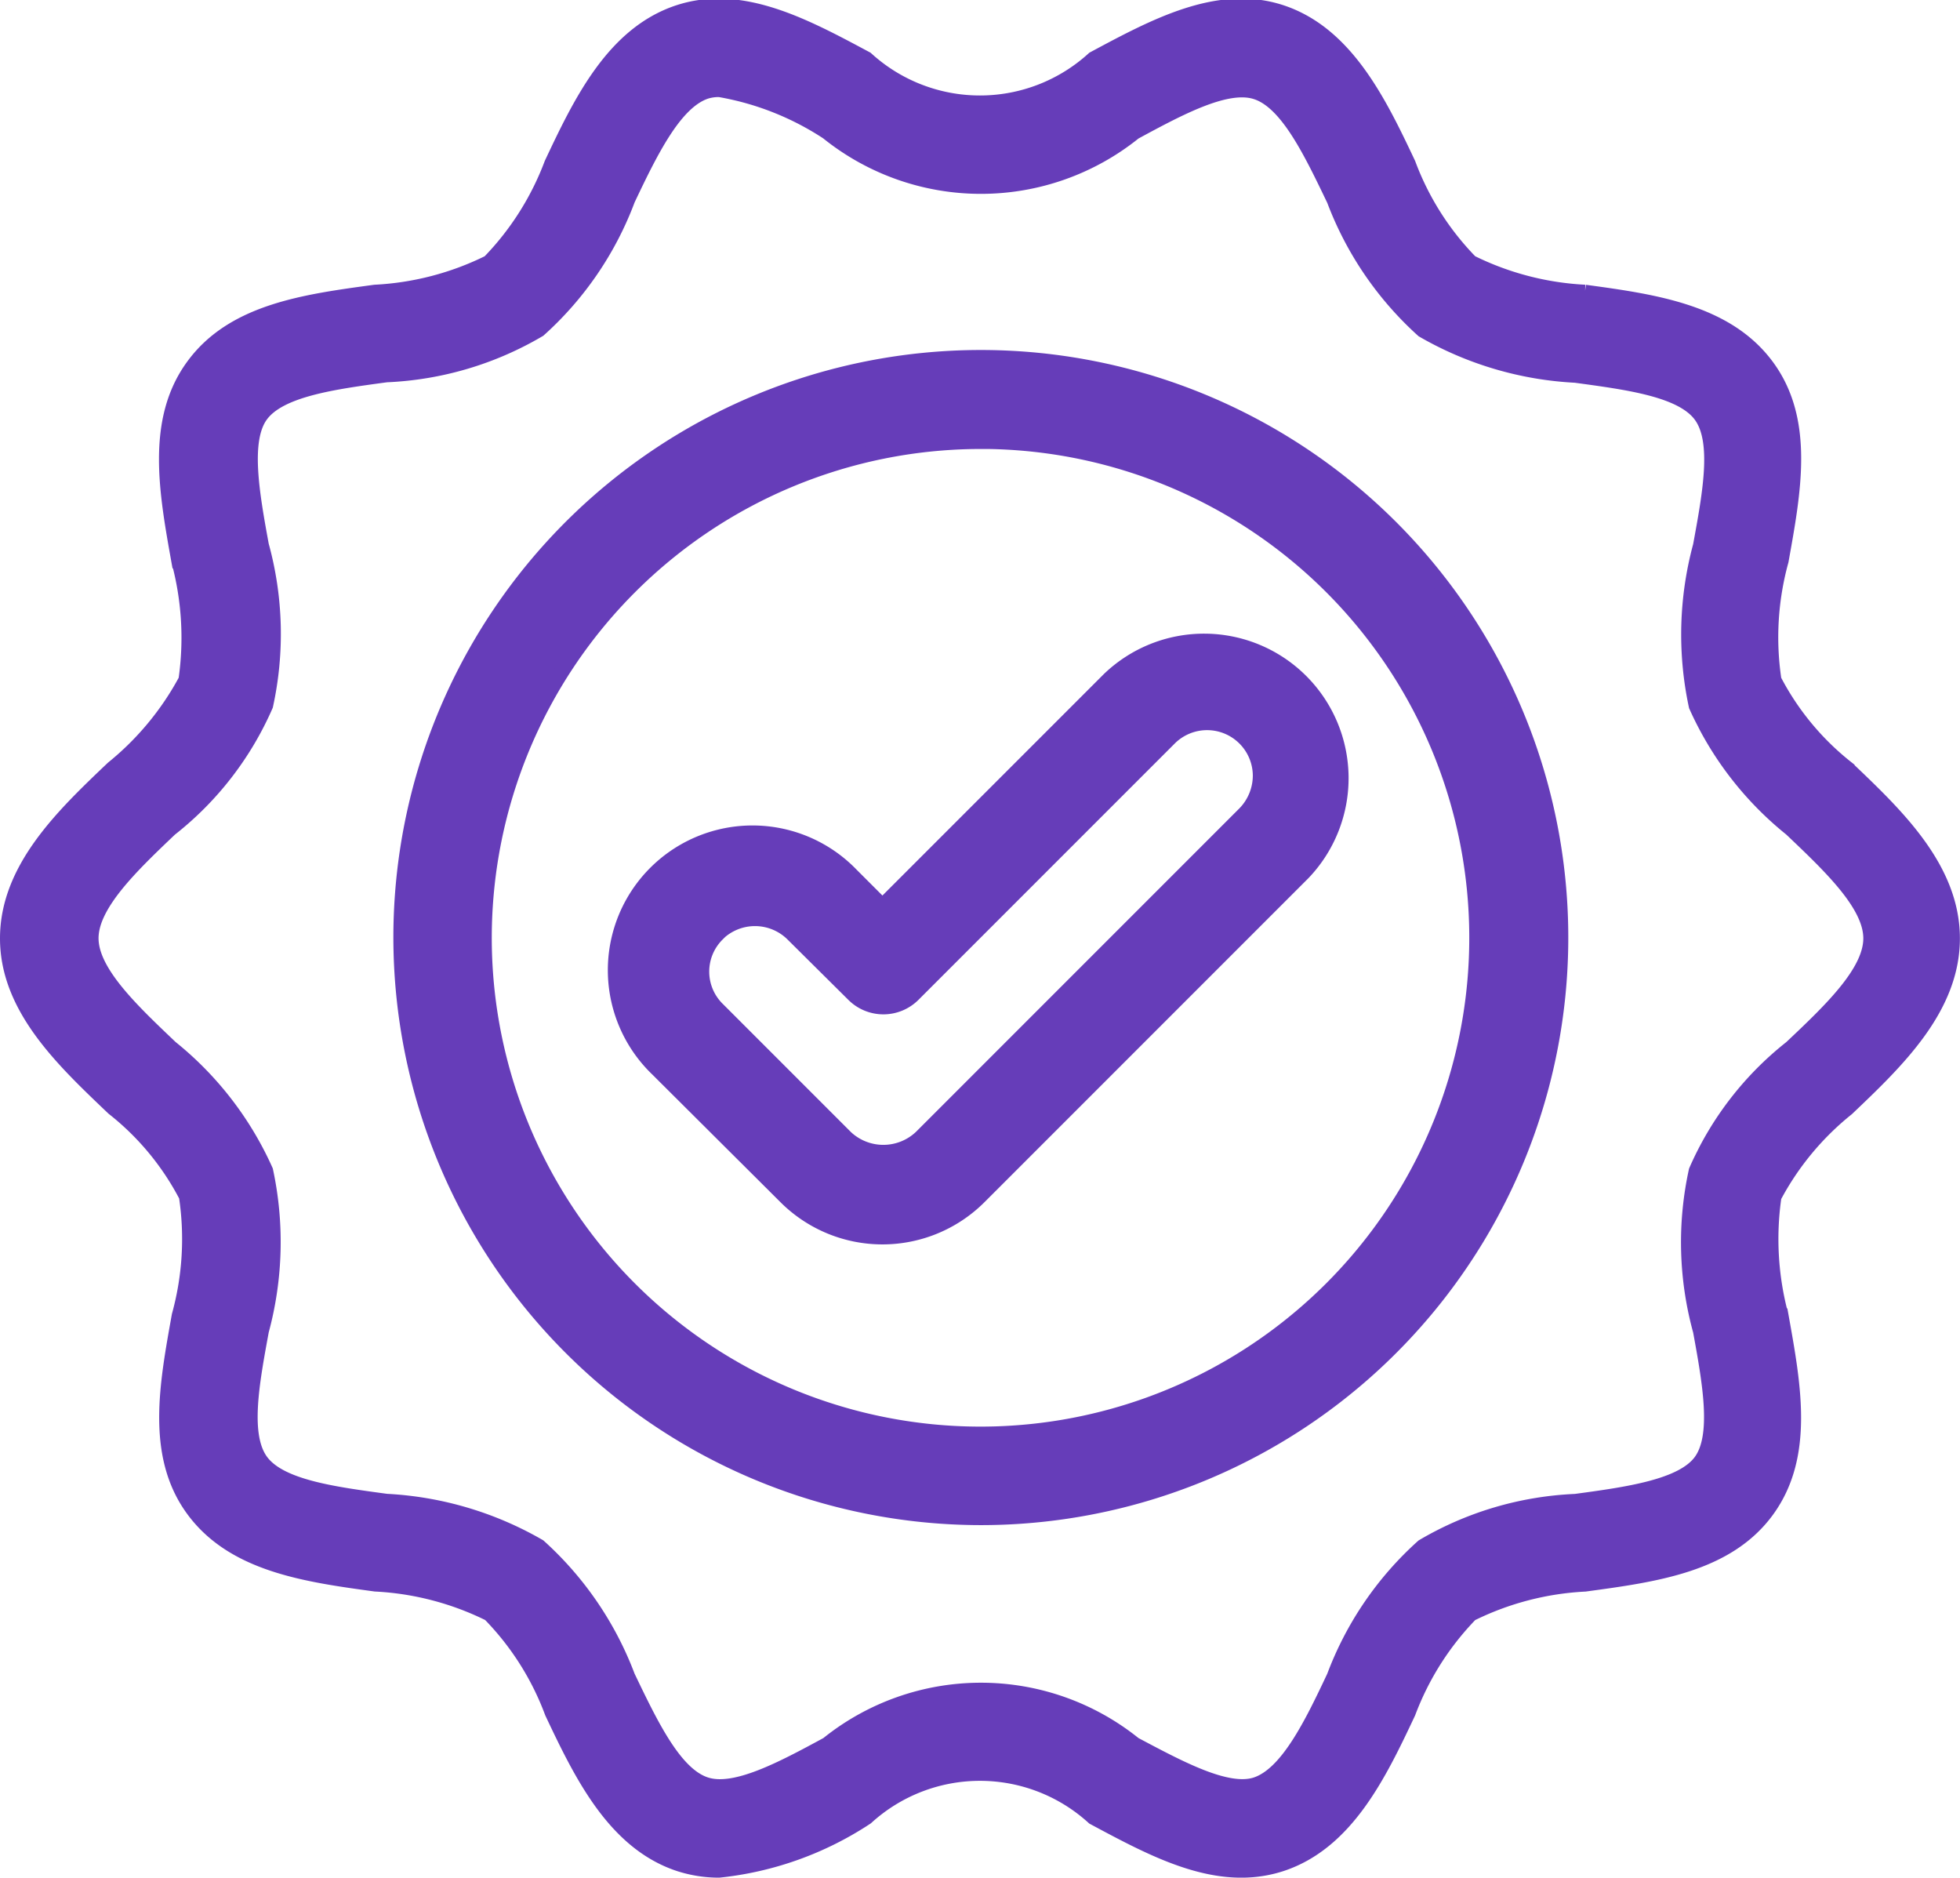
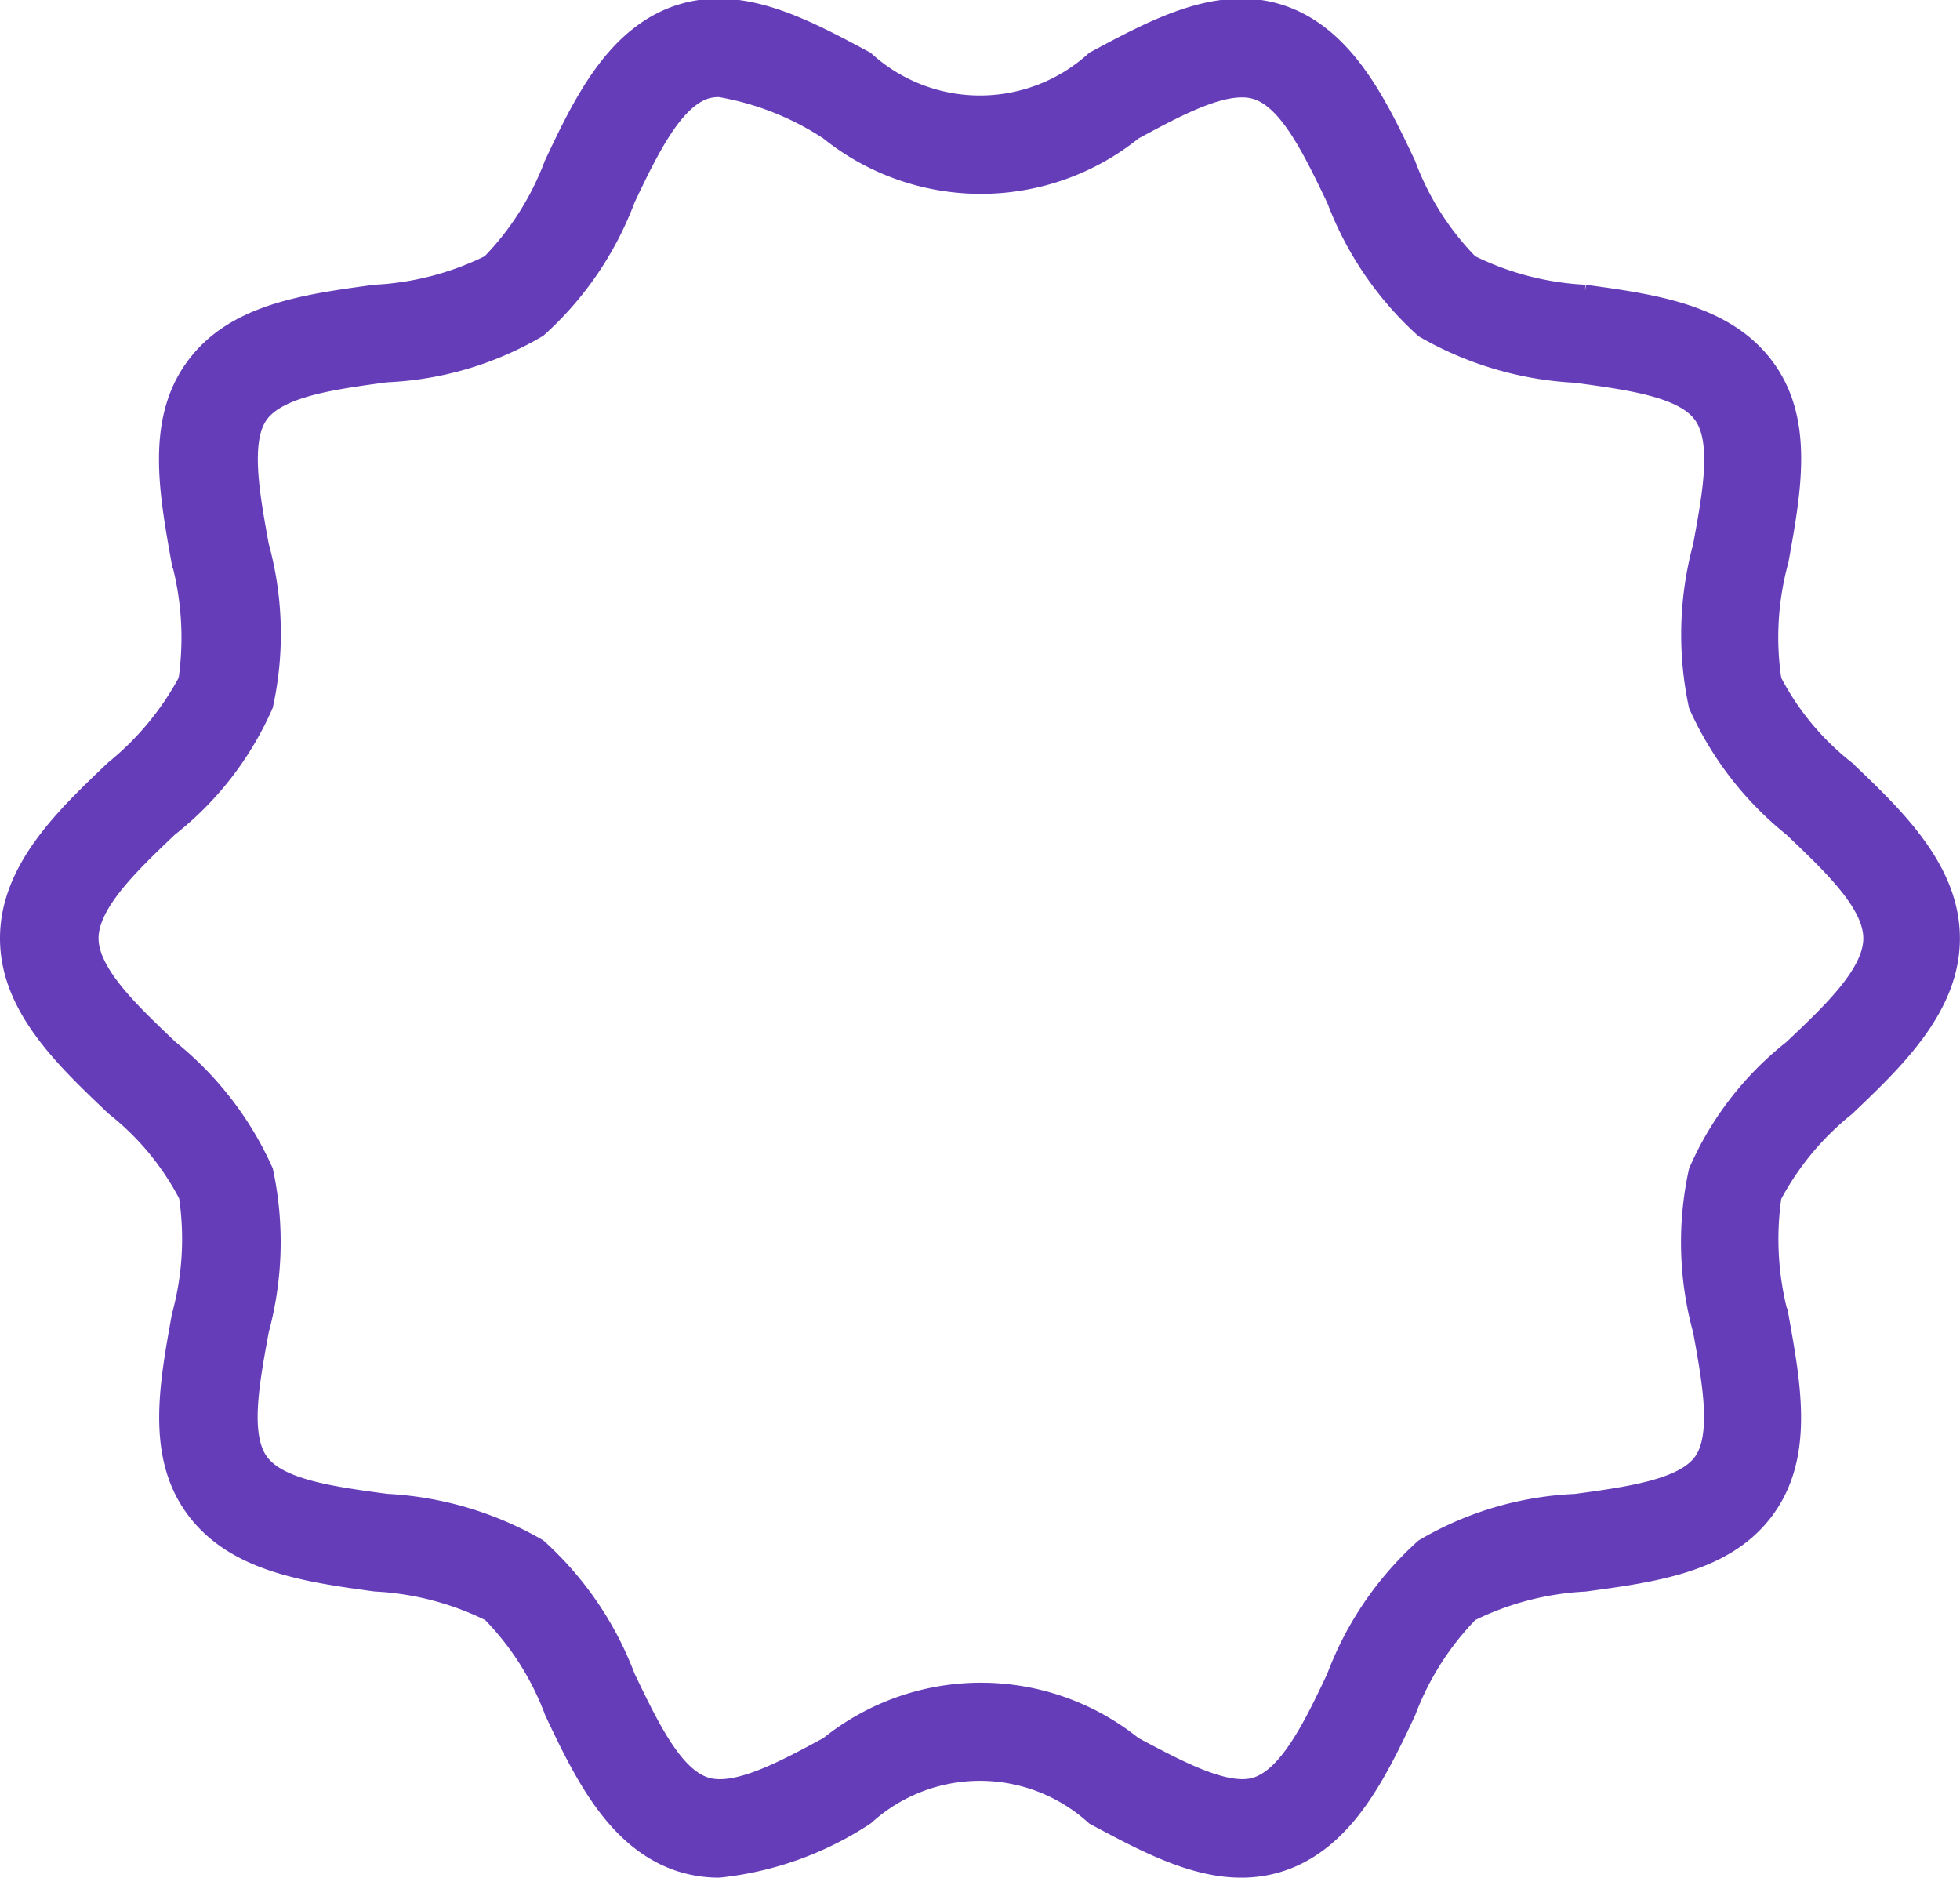
<svg xmlns="http://www.w3.org/2000/svg" width="37.868" height="36.271" viewBox="0 0 37.868 36.271">
  <g id="noun-guarantee-5563451" transform="translate(-232.342 -12.611)">
    <path id="Path_226523" data-name="Path 226523" d="M234.536,34.01a5.247,5.247,0,0,1,1.412,1.705,5.569,5.569,0,0,1-.138,2.31c-.238,1.33-.5,2.7.275,3.75s2.163,1.247,3.511,1.43a5.6,5.6,0,0,1,2.209.577,5.426,5.426,0,0,1,1.21,1.907c.559,1.183,1.2,2.512,2.457,2.924a2.488,2.488,0,0,0,.761.119,6.358,6.358,0,0,0,2.842-1.018,3.265,3.265,0,0,1,4.4,0c1.183.633,2.393,1.293,3.612.9,1.265-.412,1.9-1.742,2.457-2.924a5.514,5.514,0,0,1,1.21-1.907,5.6,5.6,0,0,1,2.209-.577c1.348-.183,2.741-.367,3.511-1.421s.513-2.42.275-3.75a5.724,5.724,0,0,1-.138-2.31,5.468,5.468,0,0,1,1.412-1.705c.953-.907,2.035-1.934,2.035-3.282s-1.082-2.375-2.035-3.282a5.248,5.248,0,0,1-1.412-1.705,5.57,5.57,0,0,1,.138-2.31c.238-1.33.5-2.7-.275-3.75s-2.163-1.247-3.511-1.43a5.605,5.605,0,0,1-2.209-.577,5.426,5.426,0,0,1-1.21-1.907c-.559-1.183-1.2-2.512-2.457-2.924-1.21-.394-2.429.266-3.612.9a3.265,3.265,0,0,1-4.4,0c-1.183-.633-2.4-1.293-3.612-.9-1.265.412-1.9,1.742-2.457,2.924a5.514,5.514,0,0,1-1.21,1.907,5.6,5.6,0,0,1-2.209.577c-1.348.183-2.741.367-3.511,1.43-.761,1.045-.513,2.42-.275,3.75a5.724,5.724,0,0,1,.138,2.31,5.6,5.6,0,0,1-1.412,1.705c-.953.907-2.035,1.934-2.035,3.282S233.583,33.1,234.536,34.01Zm1.1-5.4a6.166,6.166,0,0,0,1.833-2.375,6.44,6.44,0,0,0-.082-3.089c-.183-1-.367-2.035-.009-2.521.367-.5,1.412-.642,2.429-.779a6.321,6.321,0,0,0,2.943-.871,6.383,6.383,0,0,0,1.714-2.512c.44-.926.907-1.889,1.513-2.09a.849.849,0,0,1,.266-.037,5.518,5.518,0,0,1,2.09.825,4.718,4.718,0,0,0,5.922,0c.88-.477,1.788-.963,2.356-.779.605.192,1.064,1.155,1.513,2.09a6.451,6.451,0,0,0,1.714,2.512,6.551,6.551,0,0,0,2.943.871c1.018.138,2.063.275,2.429.779s.174,1.522-.009,2.521a6.559,6.559,0,0,0-.082,3.089,6.4,6.4,0,0,0,1.833,2.375c.752.715,1.54,1.458,1.54,2.118s-.779,1.4-1.54,2.118a6.165,6.165,0,0,0-1.833,2.375,6.44,6.44,0,0,0,.082,3.089c.183,1,.367,2.026.009,2.521s-1.412.642-2.429.779a6.321,6.321,0,0,0-2.943.871A6.383,6.383,0,0,0,258.124,45c-.44.935-.907,1.889-1.513,2.09-.559.183-1.476-.312-2.356-.779a4.718,4.718,0,0,0-5.922,0c-.88.477-1.788.963-2.356.779-.605-.192-1.064-1.155-1.513-2.09a6.451,6.451,0,0,0-1.714-2.512,6.551,6.551,0,0,0-2.943-.871c-1.018-.138-2.063-.275-2.429-.779s-.174-1.522.009-2.521a6.558,6.558,0,0,0,.082-3.089,6.4,6.4,0,0,0-1.833-2.375c-.752-.715-1.54-1.458-1.54-2.118s.788-1.412,1.54-2.127Z" transform="translate(0 0)" fill="#663db9" stroke="#663db9" stroke-width="0.3" />
-     <path id="Path_226524" data-name="Path 226524" d="M313.853,97.9a11.2,11.2,0,1,0-11.193-11.2A11.211,11.211,0,0,0,313.853,97.9Zm0-20.789a9.593,9.593,0,1,1-9.592,9.593A9.6,9.6,0,0,1,313.853,77.112Z" transform="translate(-62.568 -55.978)" fill="#663db9" stroke="#663db9" stroke-width="0.3" />
-     <path id="Path_226525" data-name="Path 226525" d="M344.929,136.846a2.639,2.639,0,0,0,3.731,0l6.258-6.258a2.642,2.642,0,0,0-3.74-3.731l-4.384,4.384-.607-.607a2.645,2.645,0,1,0-3.74,3.74Zm-1.333-5.073a1.043,1.043,0,0,1,1.471,0l1.176,1.167a.809.809,0,0,0,1.139,0l4.953-4.953a1.034,1.034,0,0,1,1.765.726,1.06,1.06,0,0,1-.3.735l-6.258,6.258a1.067,1.067,0,0,1-1.461,0l-2.472-2.472a1.023,1.023,0,0,1-.009-1.461Z" transform="translate(-97.403 -101.119)" fill="#663db9" stroke="#663db9" stroke-width="0.3" />
  </g>
</svg>